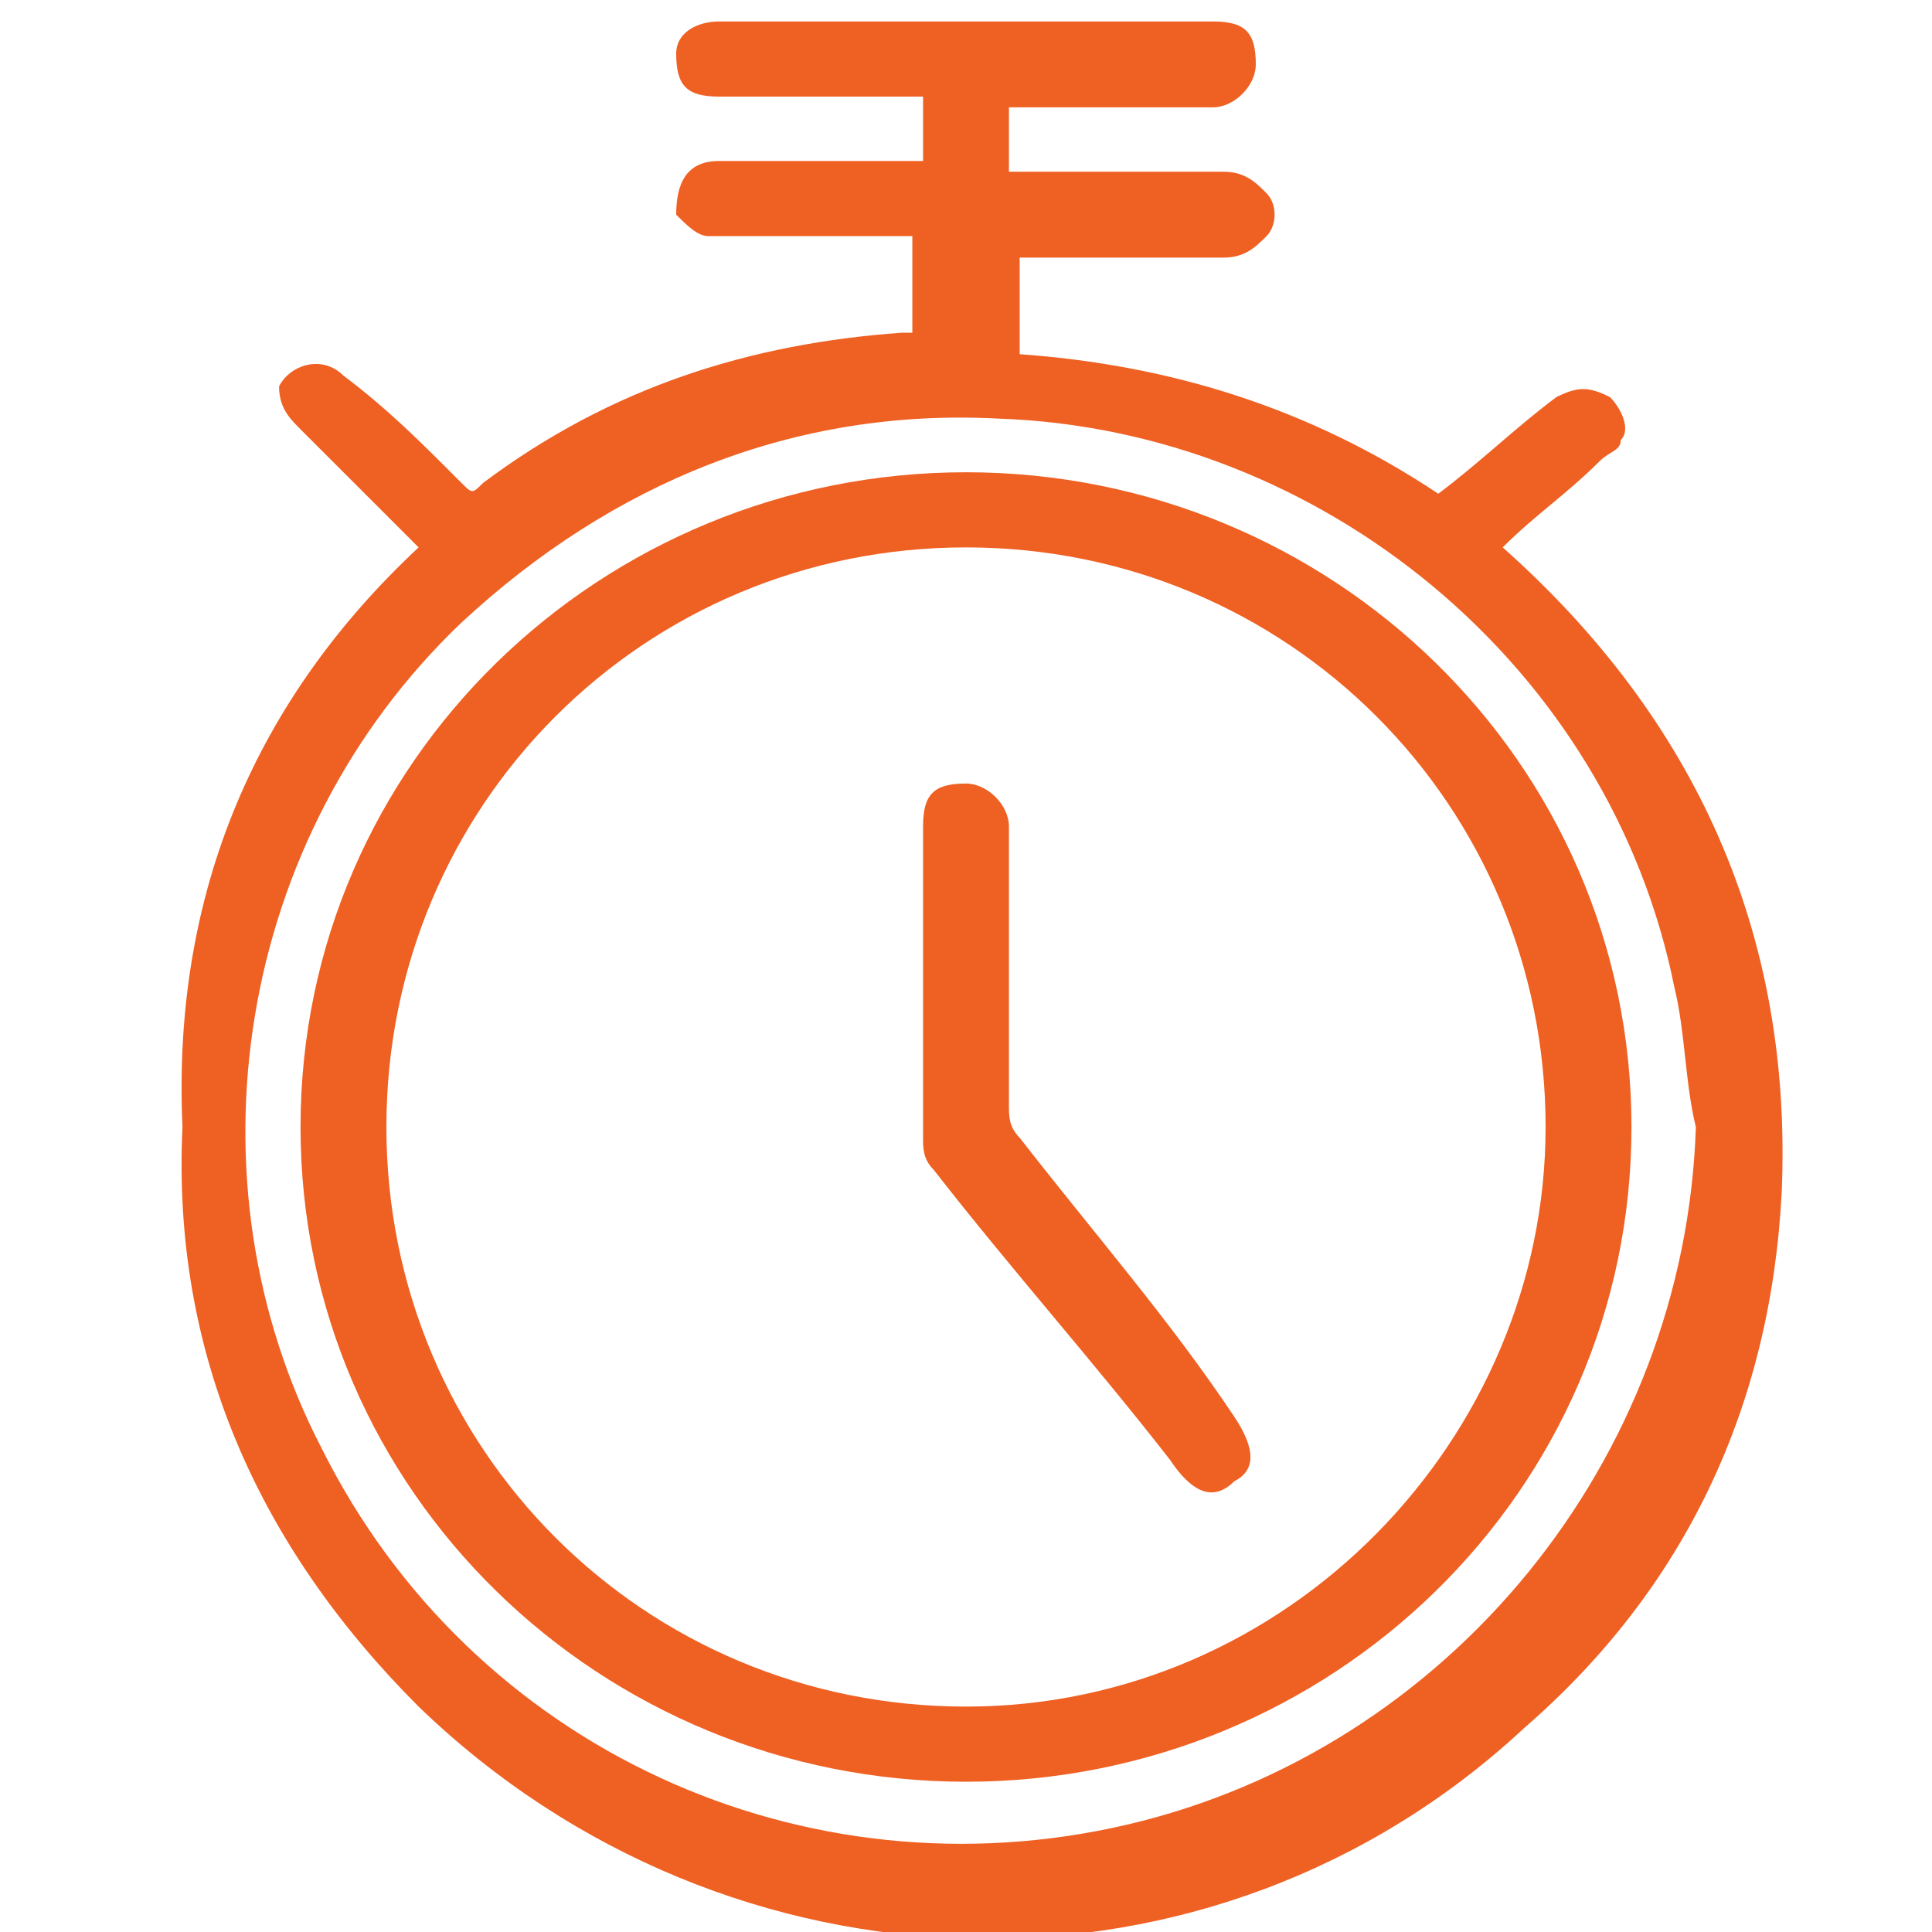
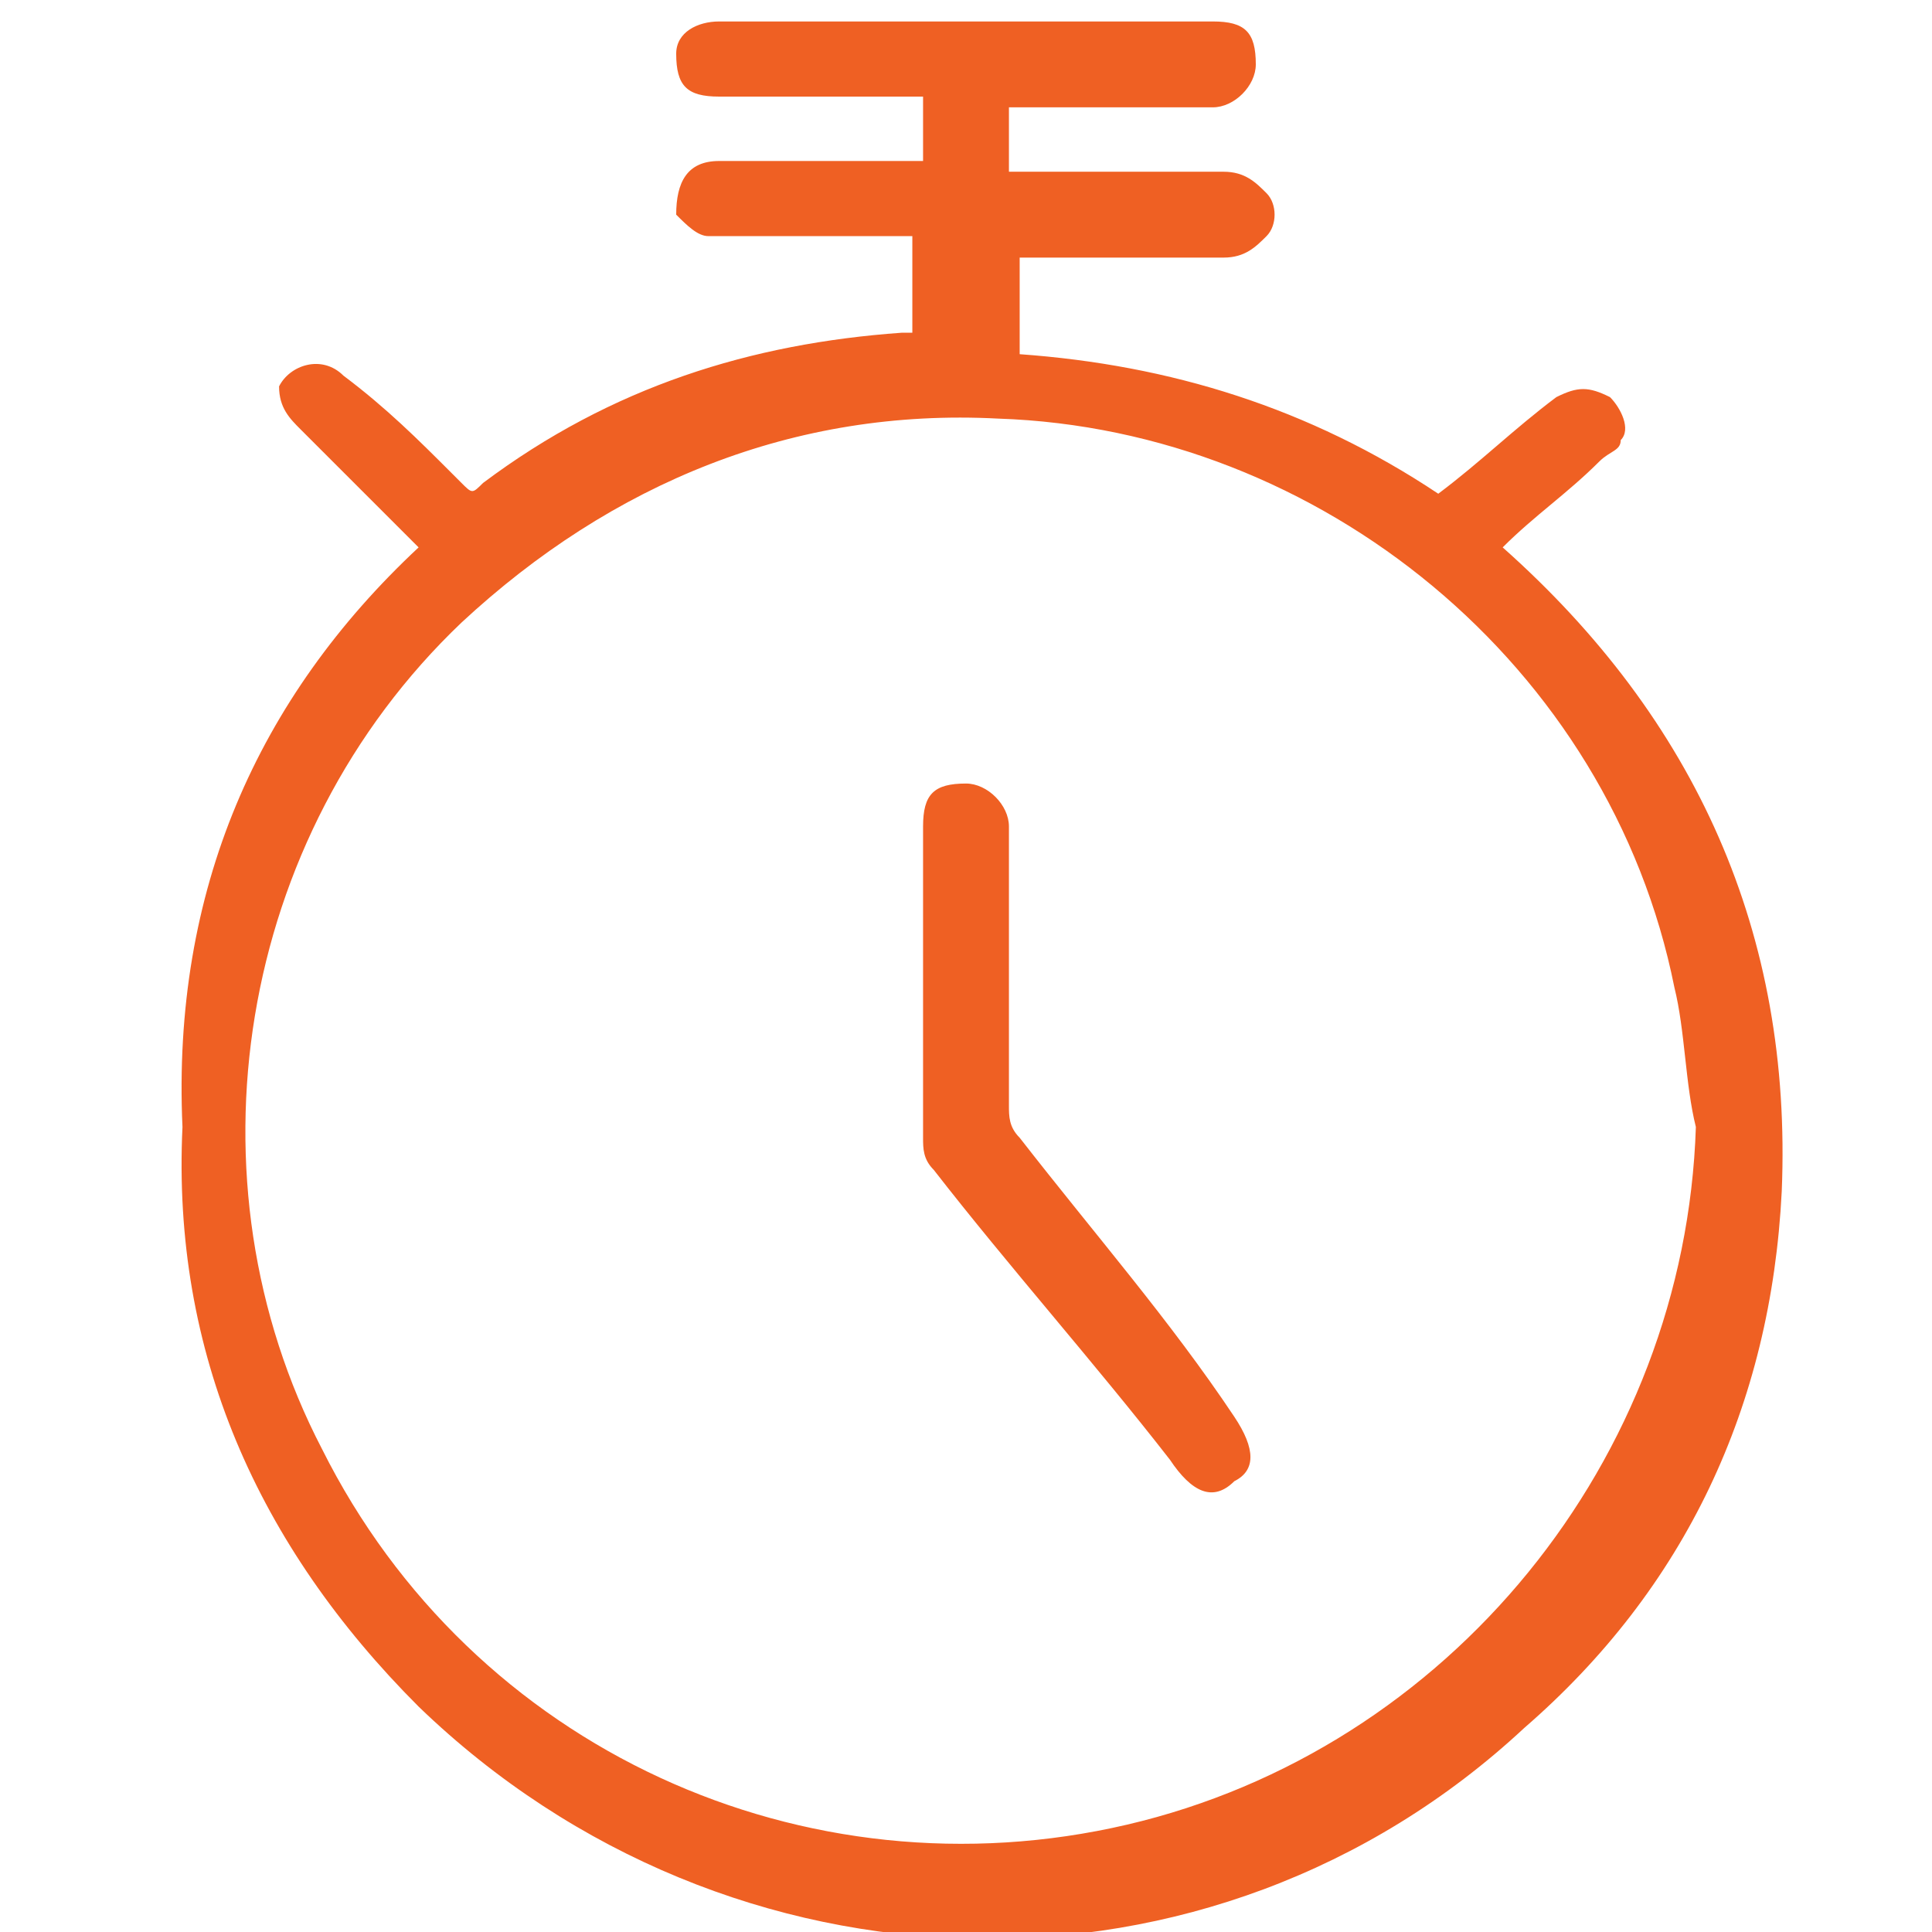
<svg xmlns="http://www.w3.org/2000/svg" version="1.1" id="Layer_1" x="0px" y="0px" viewBox="0 0 18 18" style="enable-background:new 0 0 18 18;" xml:space="preserve">
  <style type="text/css">
	.st0{fill:#EF6023;}
</style>
  <g>
    <path class="st0" d="M3.9,5.1C3.5,4.7,3.2,4.4,2.8,4C2.7,3.9,2.6,3.8,2.6,3.6C2.7,3.4,3,3.3,3.2,3.5c0.4,0.3,0.7,0.6,1,0.9   c0,0,0.1,0.1,0.1,0.1c0.1,0.1,0.1,0.1,0.2,0c1.2-0.9,2.5-1.3,3.9-1.4c0,0,0,0,0.1,0c0-0.3,0-0.6,0-0.9c-0.1,0-0.1,0-0.2,0   c-0.6,0-1.1,0-1.7,0C6.5,2.2,6.4,2.1,6.3,2C6.3,1.7,6.4,1.5,6.7,1.5c0.6,0,1.1,0,1.7,0c0.1,0,0.1,0,0.2,0c0-0.2,0-0.4,0-0.6   c-0.1,0-0.1,0-0.2,0c-0.6,0-1.1,0-1.7,0c-0.3,0-0.4-0.1-0.4-0.4c0-0.2,0.2-0.3,0.4-0.3c1.5,0,3.1,0,4.6,0c0.3,0,0.4,0.1,0.4,0.4   c0,0.2-0.2,0.4-0.4,0.4c-0.6,0-1.2,0-1.7,0c-0.1,0-0.1,0-0.2,0c0,0.2,0,0.4,0,0.6c0.1,0,0.1,0,0.2,0c0.6,0,1.2,0,1.8,0   c0.2,0,0.3,0.1,0.4,0.2c0.1,0.1,0.1,0.3,0,0.4c-0.1,0.1-0.2,0.2-0.4,0.2c-0.6,0-1.2,0-1.7,0c-0.1,0-0.1,0-0.2,0c0,0.3,0,0.6,0,0.9   c1.4,0.1,2.7,0.5,3.9,1.3c0.4-0.3,0.7-0.6,1.1-0.9c0.2-0.1,0.3-0.1,0.5,0c0.1,0.1,0.2,0.3,0.1,0.4c0,0.1-0.1,0.1-0.2,0.2   c-0.3,0.3-0.6,0.5-0.9,0.8c1.8,1.6,2.7,3.6,2.6,6c-0.1,2-0.9,3.7-2.4,5c-2.9,2.7-7.4,2.6-10.3-0.2c-1.5-1.5-2.3-3.3-2.2-5.4   C1.6,8.3,2.4,6.5,3.9,5.1z M15.8,10.5c-0.1-0.4-0.1-0.9-0.2-1.3c-0.6-3-3.3-5.2-6.3-5.3c-1.9-0.1-3.6,0.6-5,1.9   c-2.1,2-2.6,5.2-1.3,7.7c1.4,2.8,4.5,4.2,7.5,3.5C13.5,16.3,15.7,13.6,15.8,10.5z" />
-     <path class="st0" d="M15.2,10.5c0,3.4-2.8,6.1-6.2,6.1c-3.4,0-6.2-2.7-6.2-6.1c0-3.4,2.8-6.1,6.2-6.1C12.4,4.4,15.2,7.1,15.2,10.5z    M14.4,10.5c0-3-2.4-5.4-5.4-5.4c-3,0-5.4,2.4-5.4,5.4c0,3,2.4,5.4,5.4,5.4C12,15.9,14.4,13.4,14.4,10.5z" />
    <path class="st0" d="M8.6,9.1c0-0.5,0-0.9,0-1.4c0-0.3,0.1-0.4,0.4-0.4c0.2,0,0.4,0.2,0.4,0.4c0,0.9,0,1.7,0,2.6   c0,0.1,0,0.2,0.1,0.3c0.7,0.9,1.4,1.7,2,2.6c0.2,0.3,0.2,0.5,0,0.6c-0.2,0.2-0.4,0.1-0.6-0.2c-0.7-0.9-1.5-1.8-2.2-2.7   c-0.1-0.1-0.1-0.2-0.1-0.3C8.6,10,8.6,9.5,8.6,9.1z" />
  </g>
</svg>